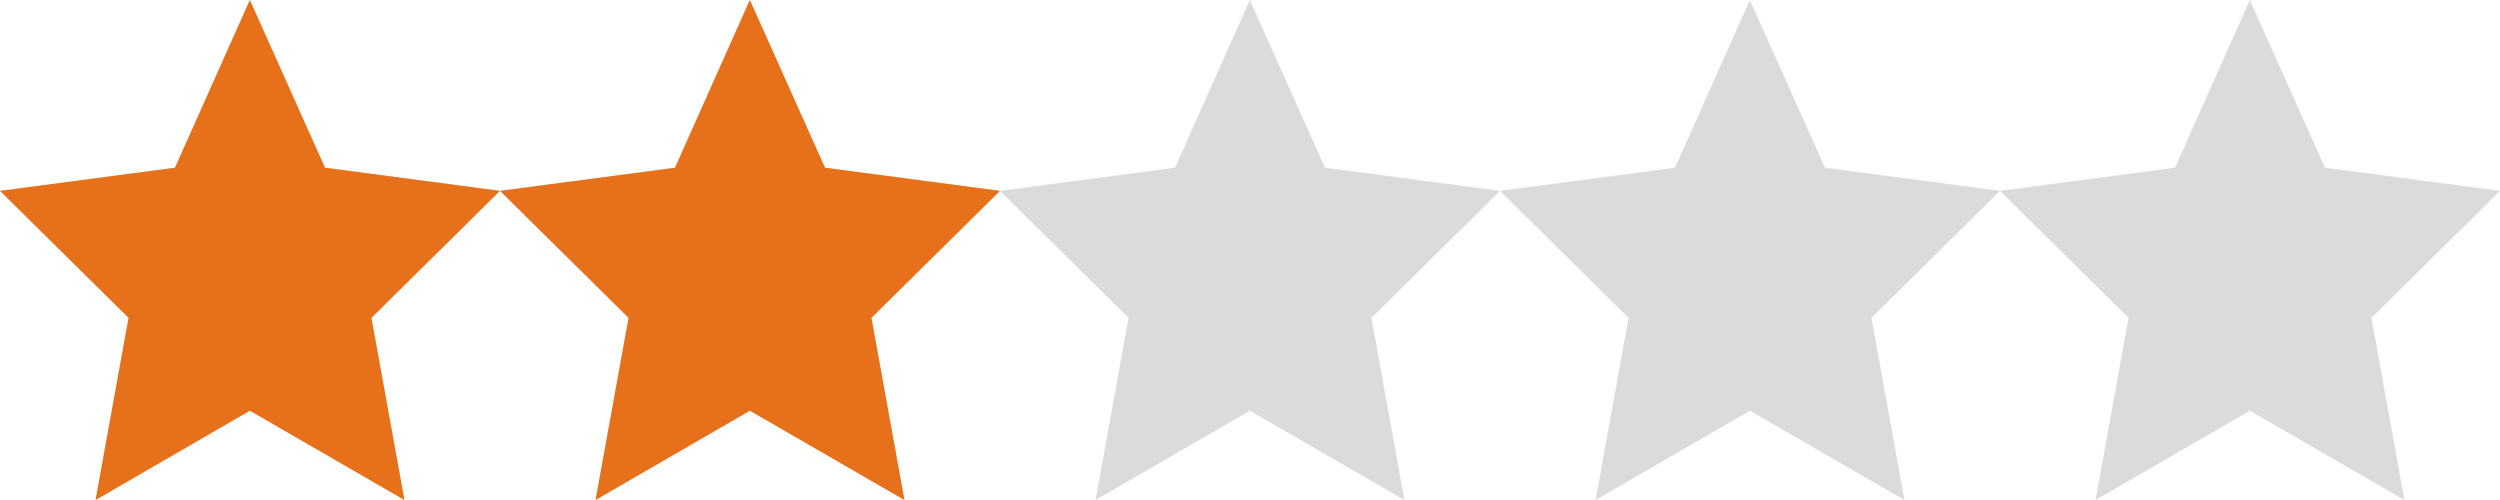
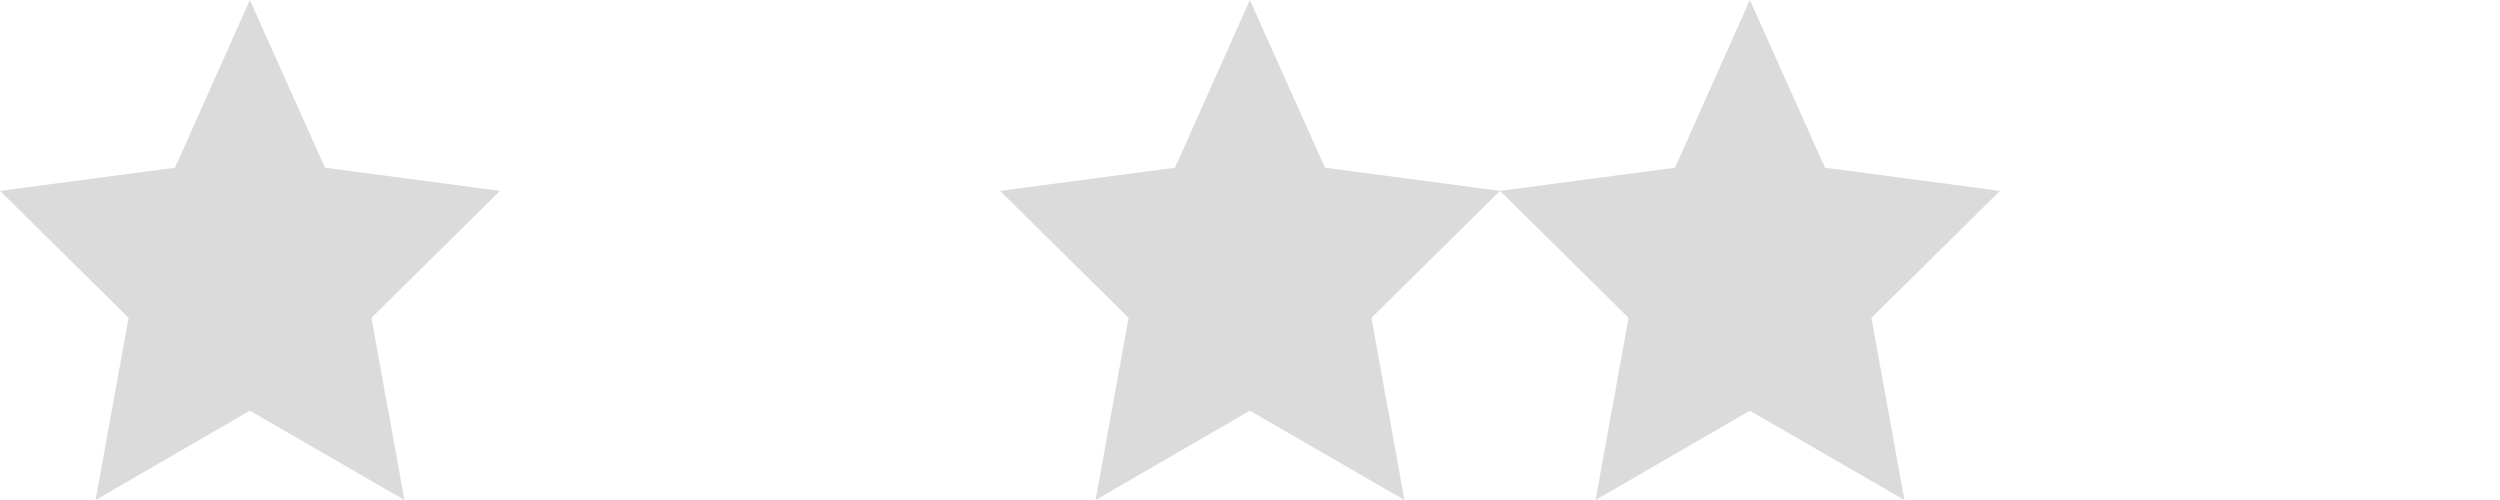
<svg xmlns="http://www.w3.org/2000/svg" viewBox="0 0 175 35">
  <defs>
    <style>.cls-1{fill:#dbdbdb;}.cls-1,.cls-2{fill-rule:evenodd;}.cls-2{fill:#e7711b;}</style>
  </defs>
  <title>stars-2</title>
  <g id="Stars_Default" data-name="Stars Default">
    <polygon id="_1st" data-name="1st" class="cls-1" points="17.49 0 22.75 11.74 35 13.36 26 22.25 28.31 35 17.49 28.75 6.69 35 9 22.25 0 13.36 12.25 11.74 17.49 0" />
-     <polygon id="_2nd" data-name="2nd" class="cls-1" points="52.49 0 57.75 11.74 70 13.36 61 22.25 63.31 35 52.49 28.75 41.69 35 44 22.25 35 13.36 47.25 11.74 52.49 0" />
    <polygon id="_3rd" data-name="3rd" class="cls-1" points="87.49 0 92.75 11.74 105 13.36 96 22.25 98.31 35 87.49 28.75 76.69 35 79 22.25 70 13.36 82.25 11.74 87.49 0" />
    <polygon id="_4th" data-name="4th" class="cls-1" points="122.49 0 127.75 11.74 140 13.36 131 22.25 133.31 35 122.49 28.75 111.69 35 114 22.25 105 13.36 117.25 11.74 122.49 0" />
-     <polygon id="_5th" data-name="5th" class="cls-1" points="157.49 0 162.75 11.74 175 13.36 166 22.25 168.31 35 157.49 28.75 146.69 35 149 22.25 140 13.36 152.25 11.74 157.49 0" />
  </g>
  <g id="Stars_Active" data-name="Stars Active">
-     <polygon id="_1st-2" data-name="1st" class="cls-2" points="17.49 0 22.75 11.74 35 13.36 26 22.25 28.31 35 17.49 28.75 6.69 35 9 22.25 0 13.36 12.25 11.74 17.49 0" />
-     <polygon id="_2nd-2" data-name="2nd" class="cls-2" points="52.49 0 57.75 11.74 70 13.36 61 22.25 63.31 35 52.49 28.75 41.69 35 44 22.25 35 13.36 47.25 11.74 52.49 0" />
-   </g>
+     </g>
</svg>